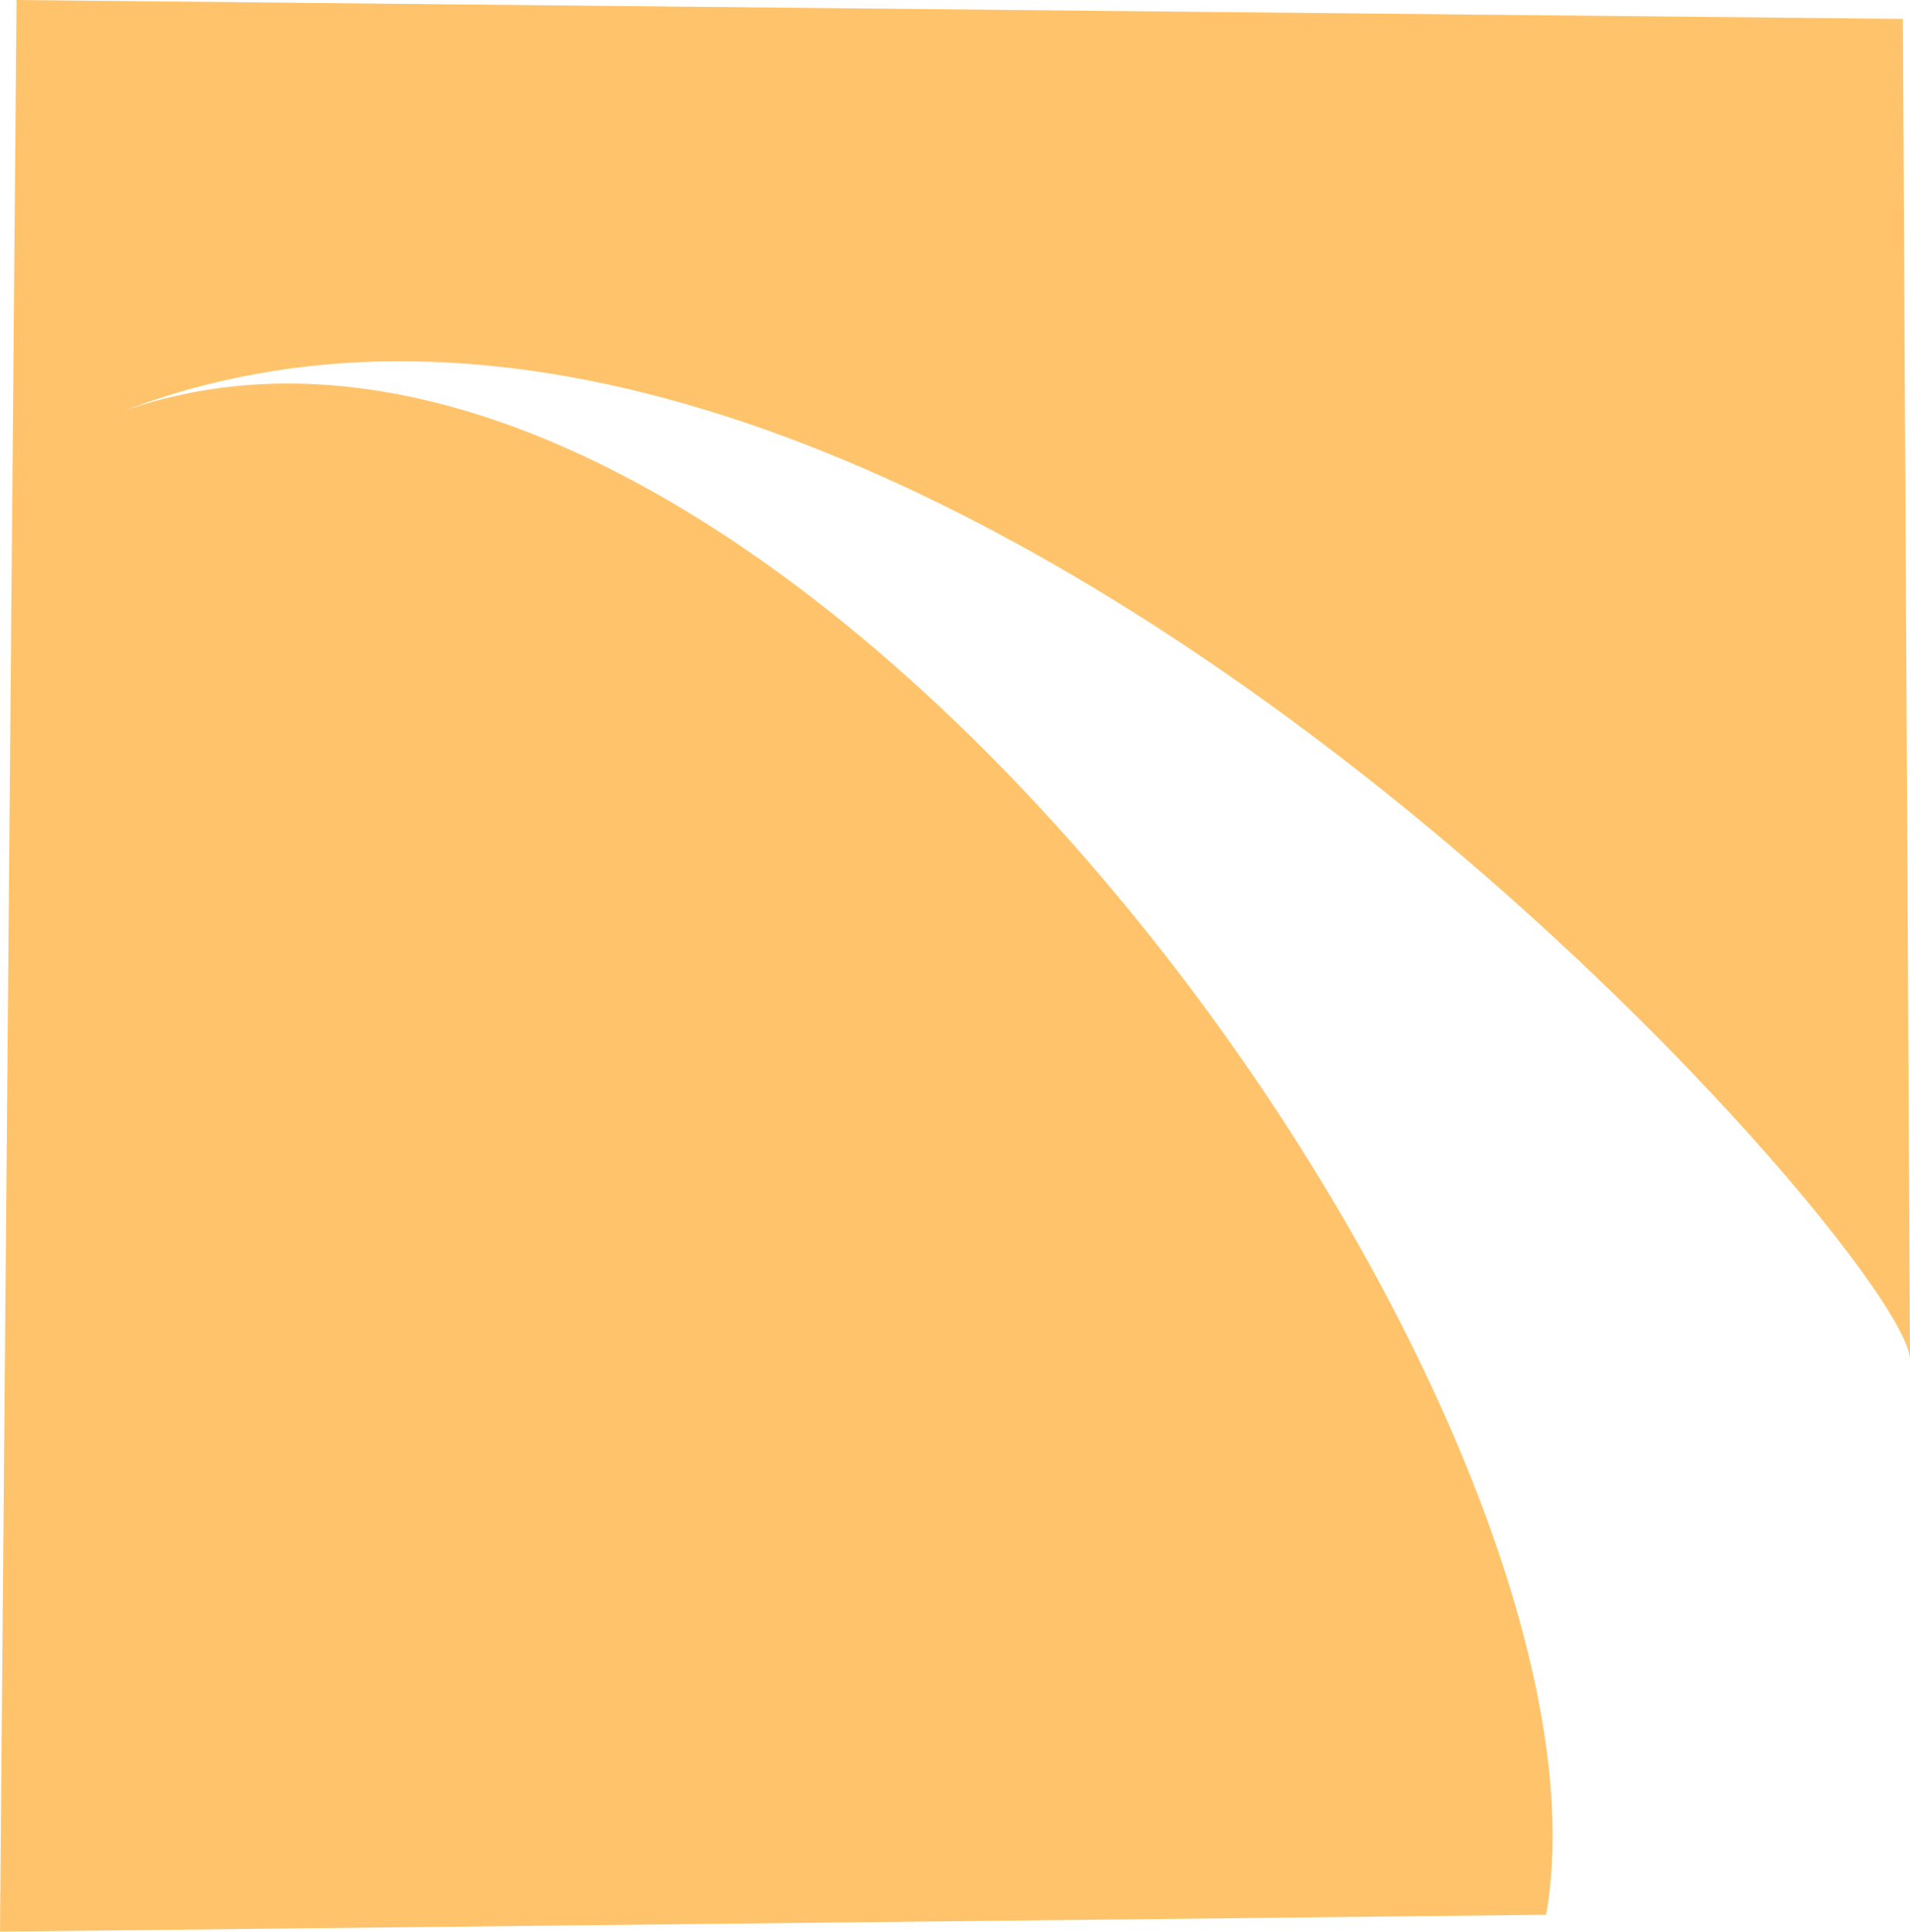
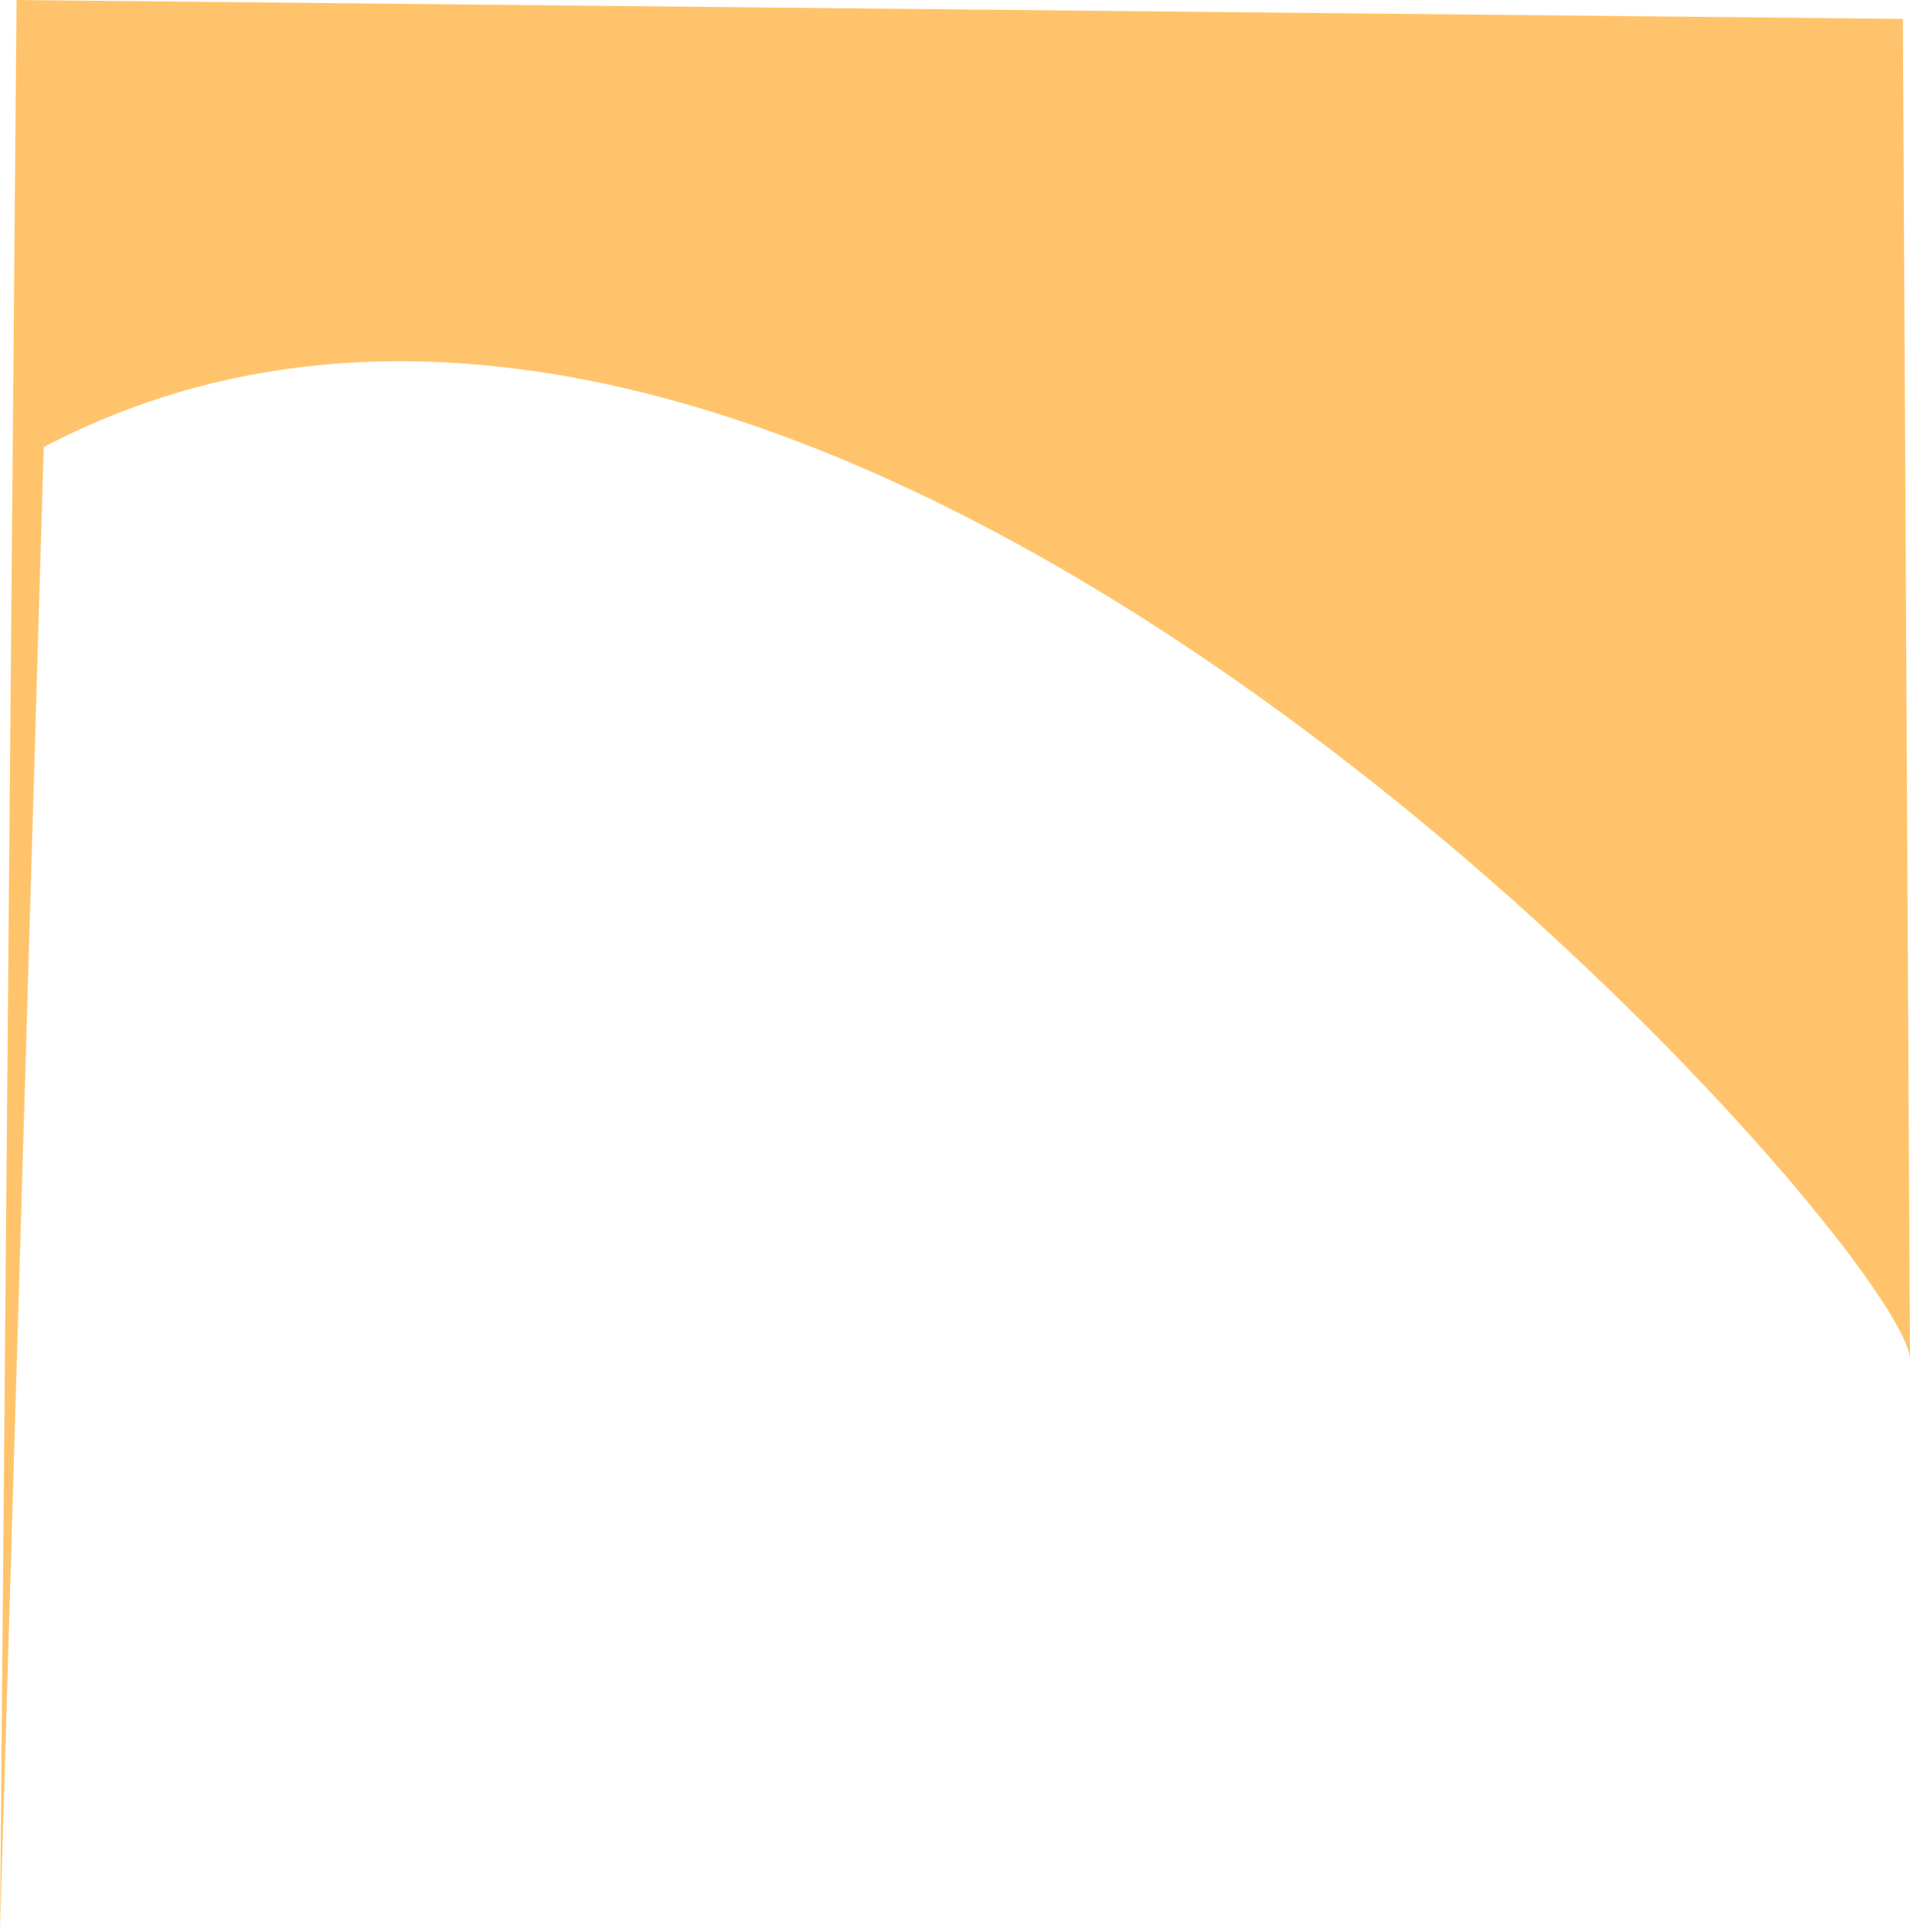
<svg xmlns="http://www.w3.org/2000/svg" viewBox="0 0 494.364 500">
-   <path style="fill: rgba(255, 153, 0, 0.58);" d="M 11.312 115.725 C 179.325 21.327 424.5 358.02 400.19 495.641 L 0 500 L 4.278 0 L 492.52 4.886 L 494.364 351.836 C 493.613 322.785 215.493 8.473 11.312 115.725 Z" />
+   <path style="fill: rgba(255, 153, 0, 0.58);" d="M 11.312 115.725 L 0 500 L 4.278 0 L 492.52 4.886 L 494.364 351.836 C 493.613 322.785 215.493 8.473 11.312 115.725 Z" />
</svg>